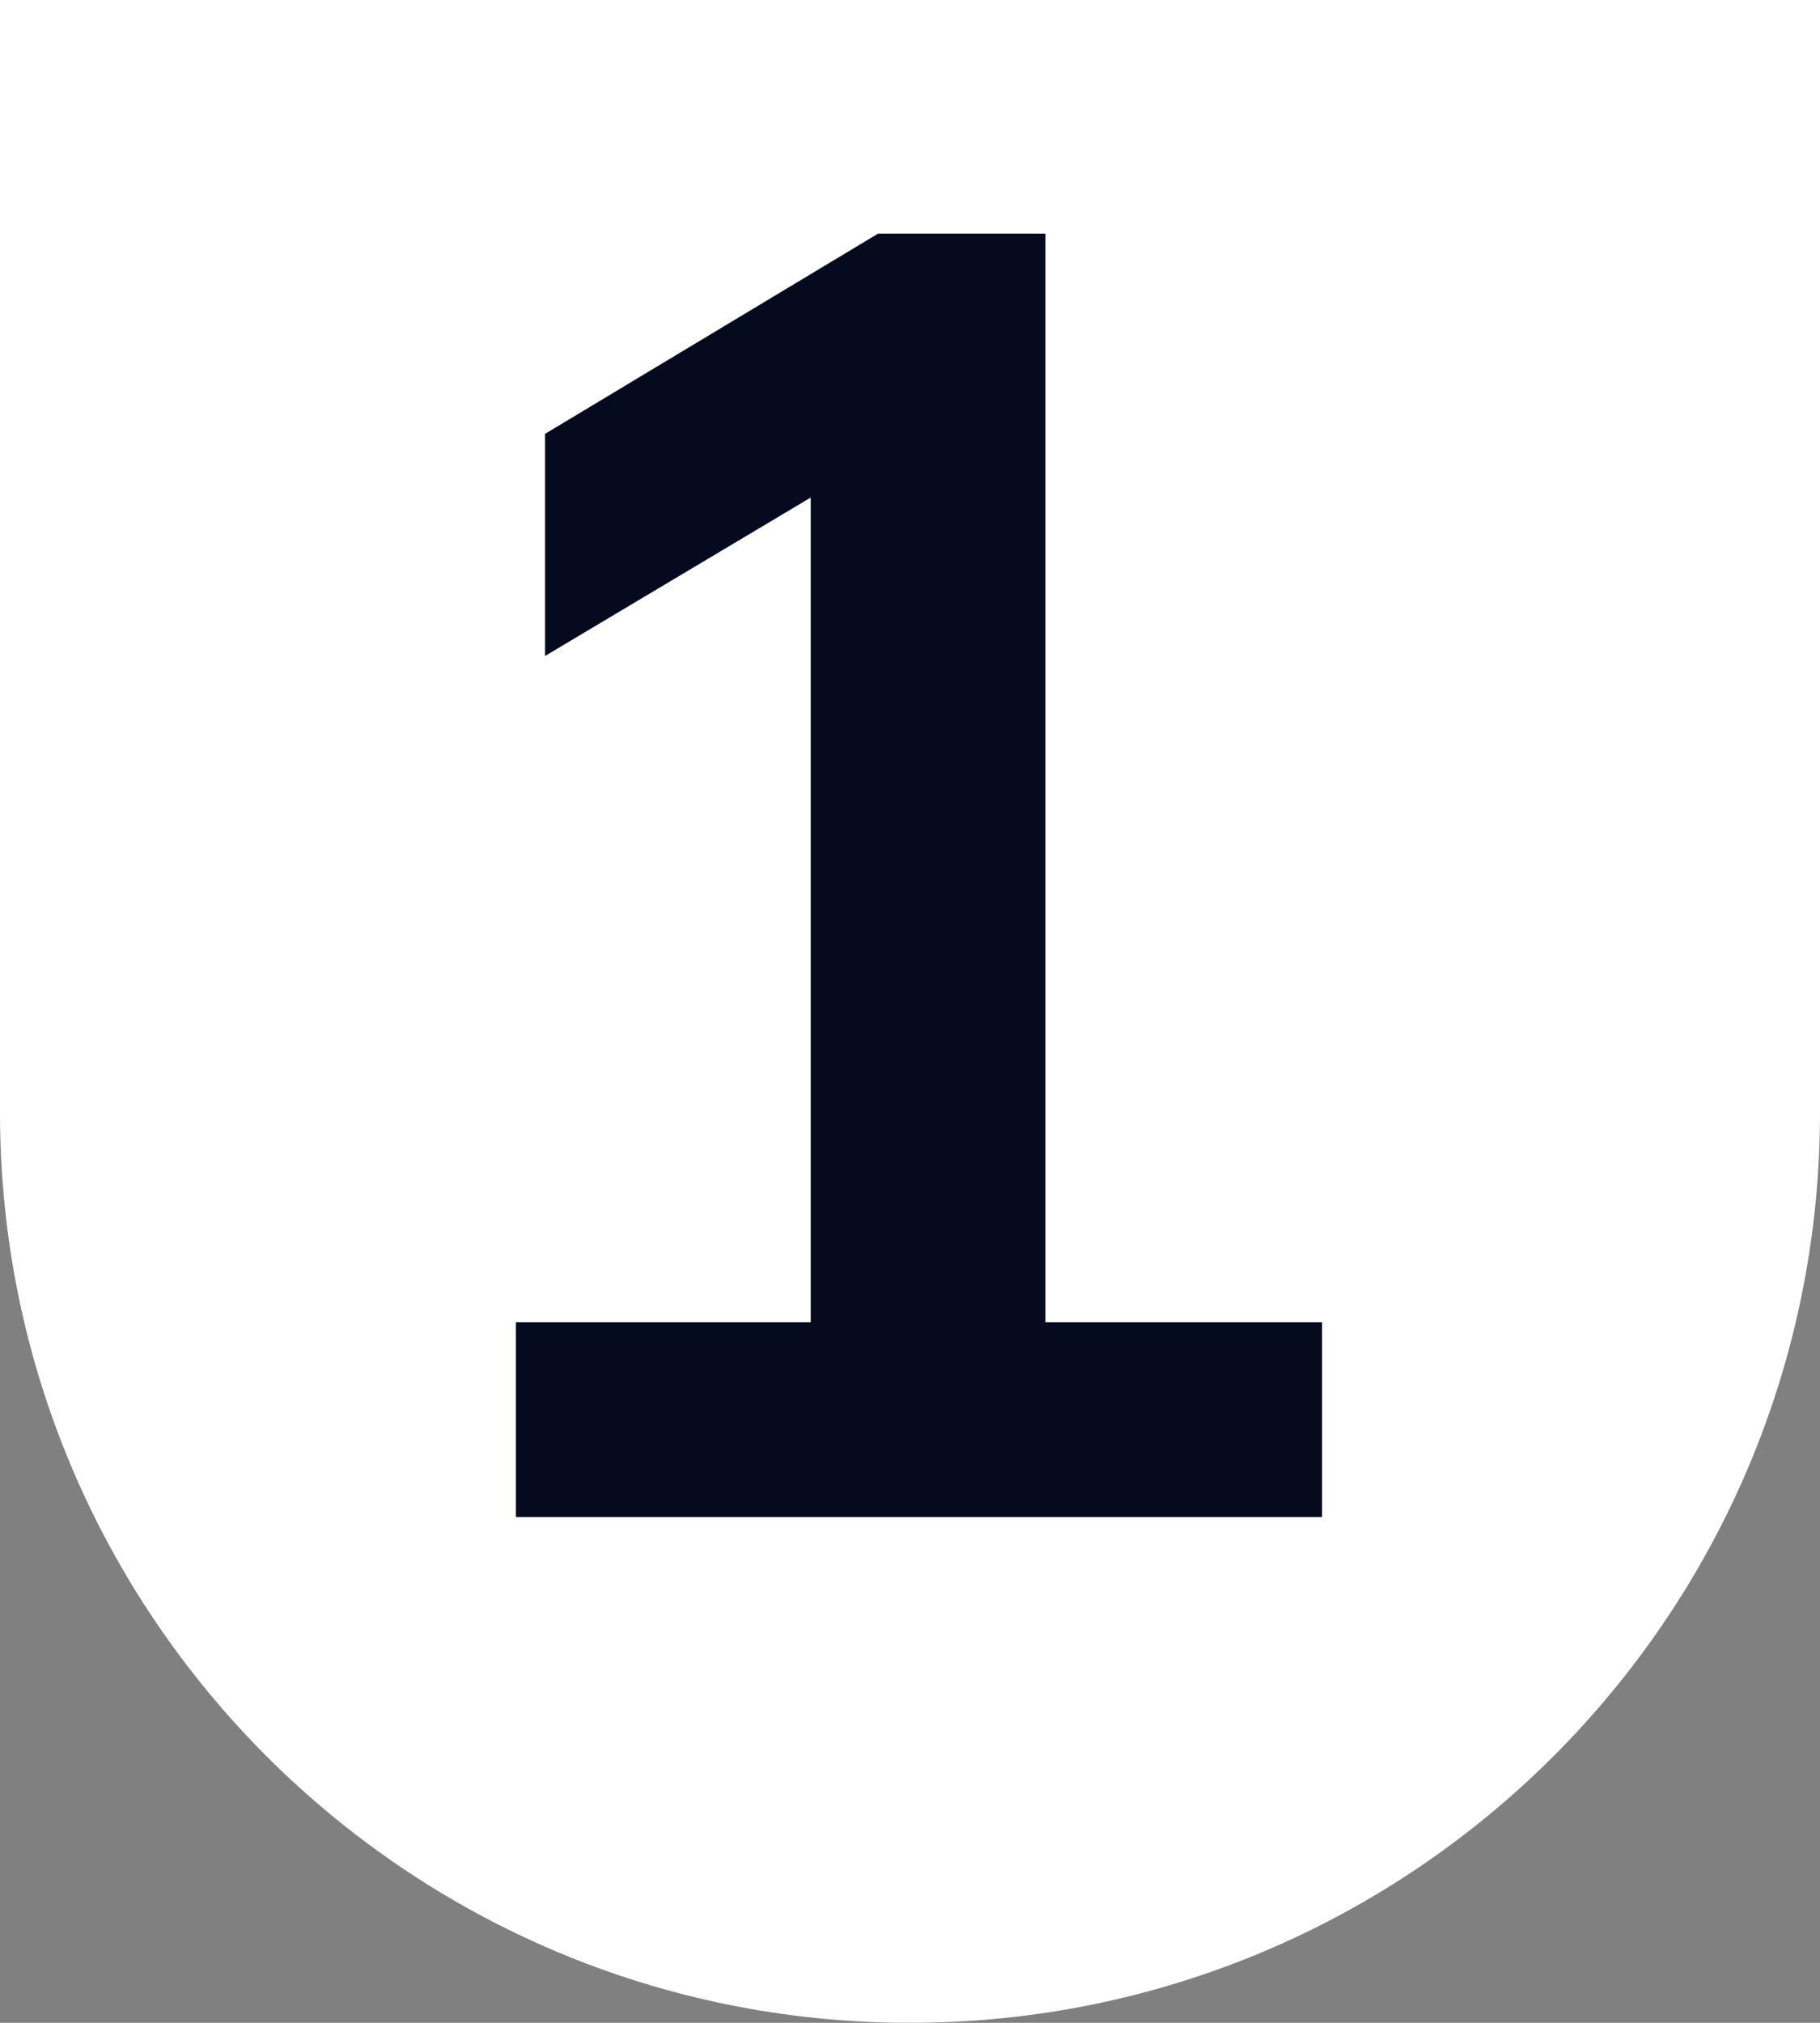
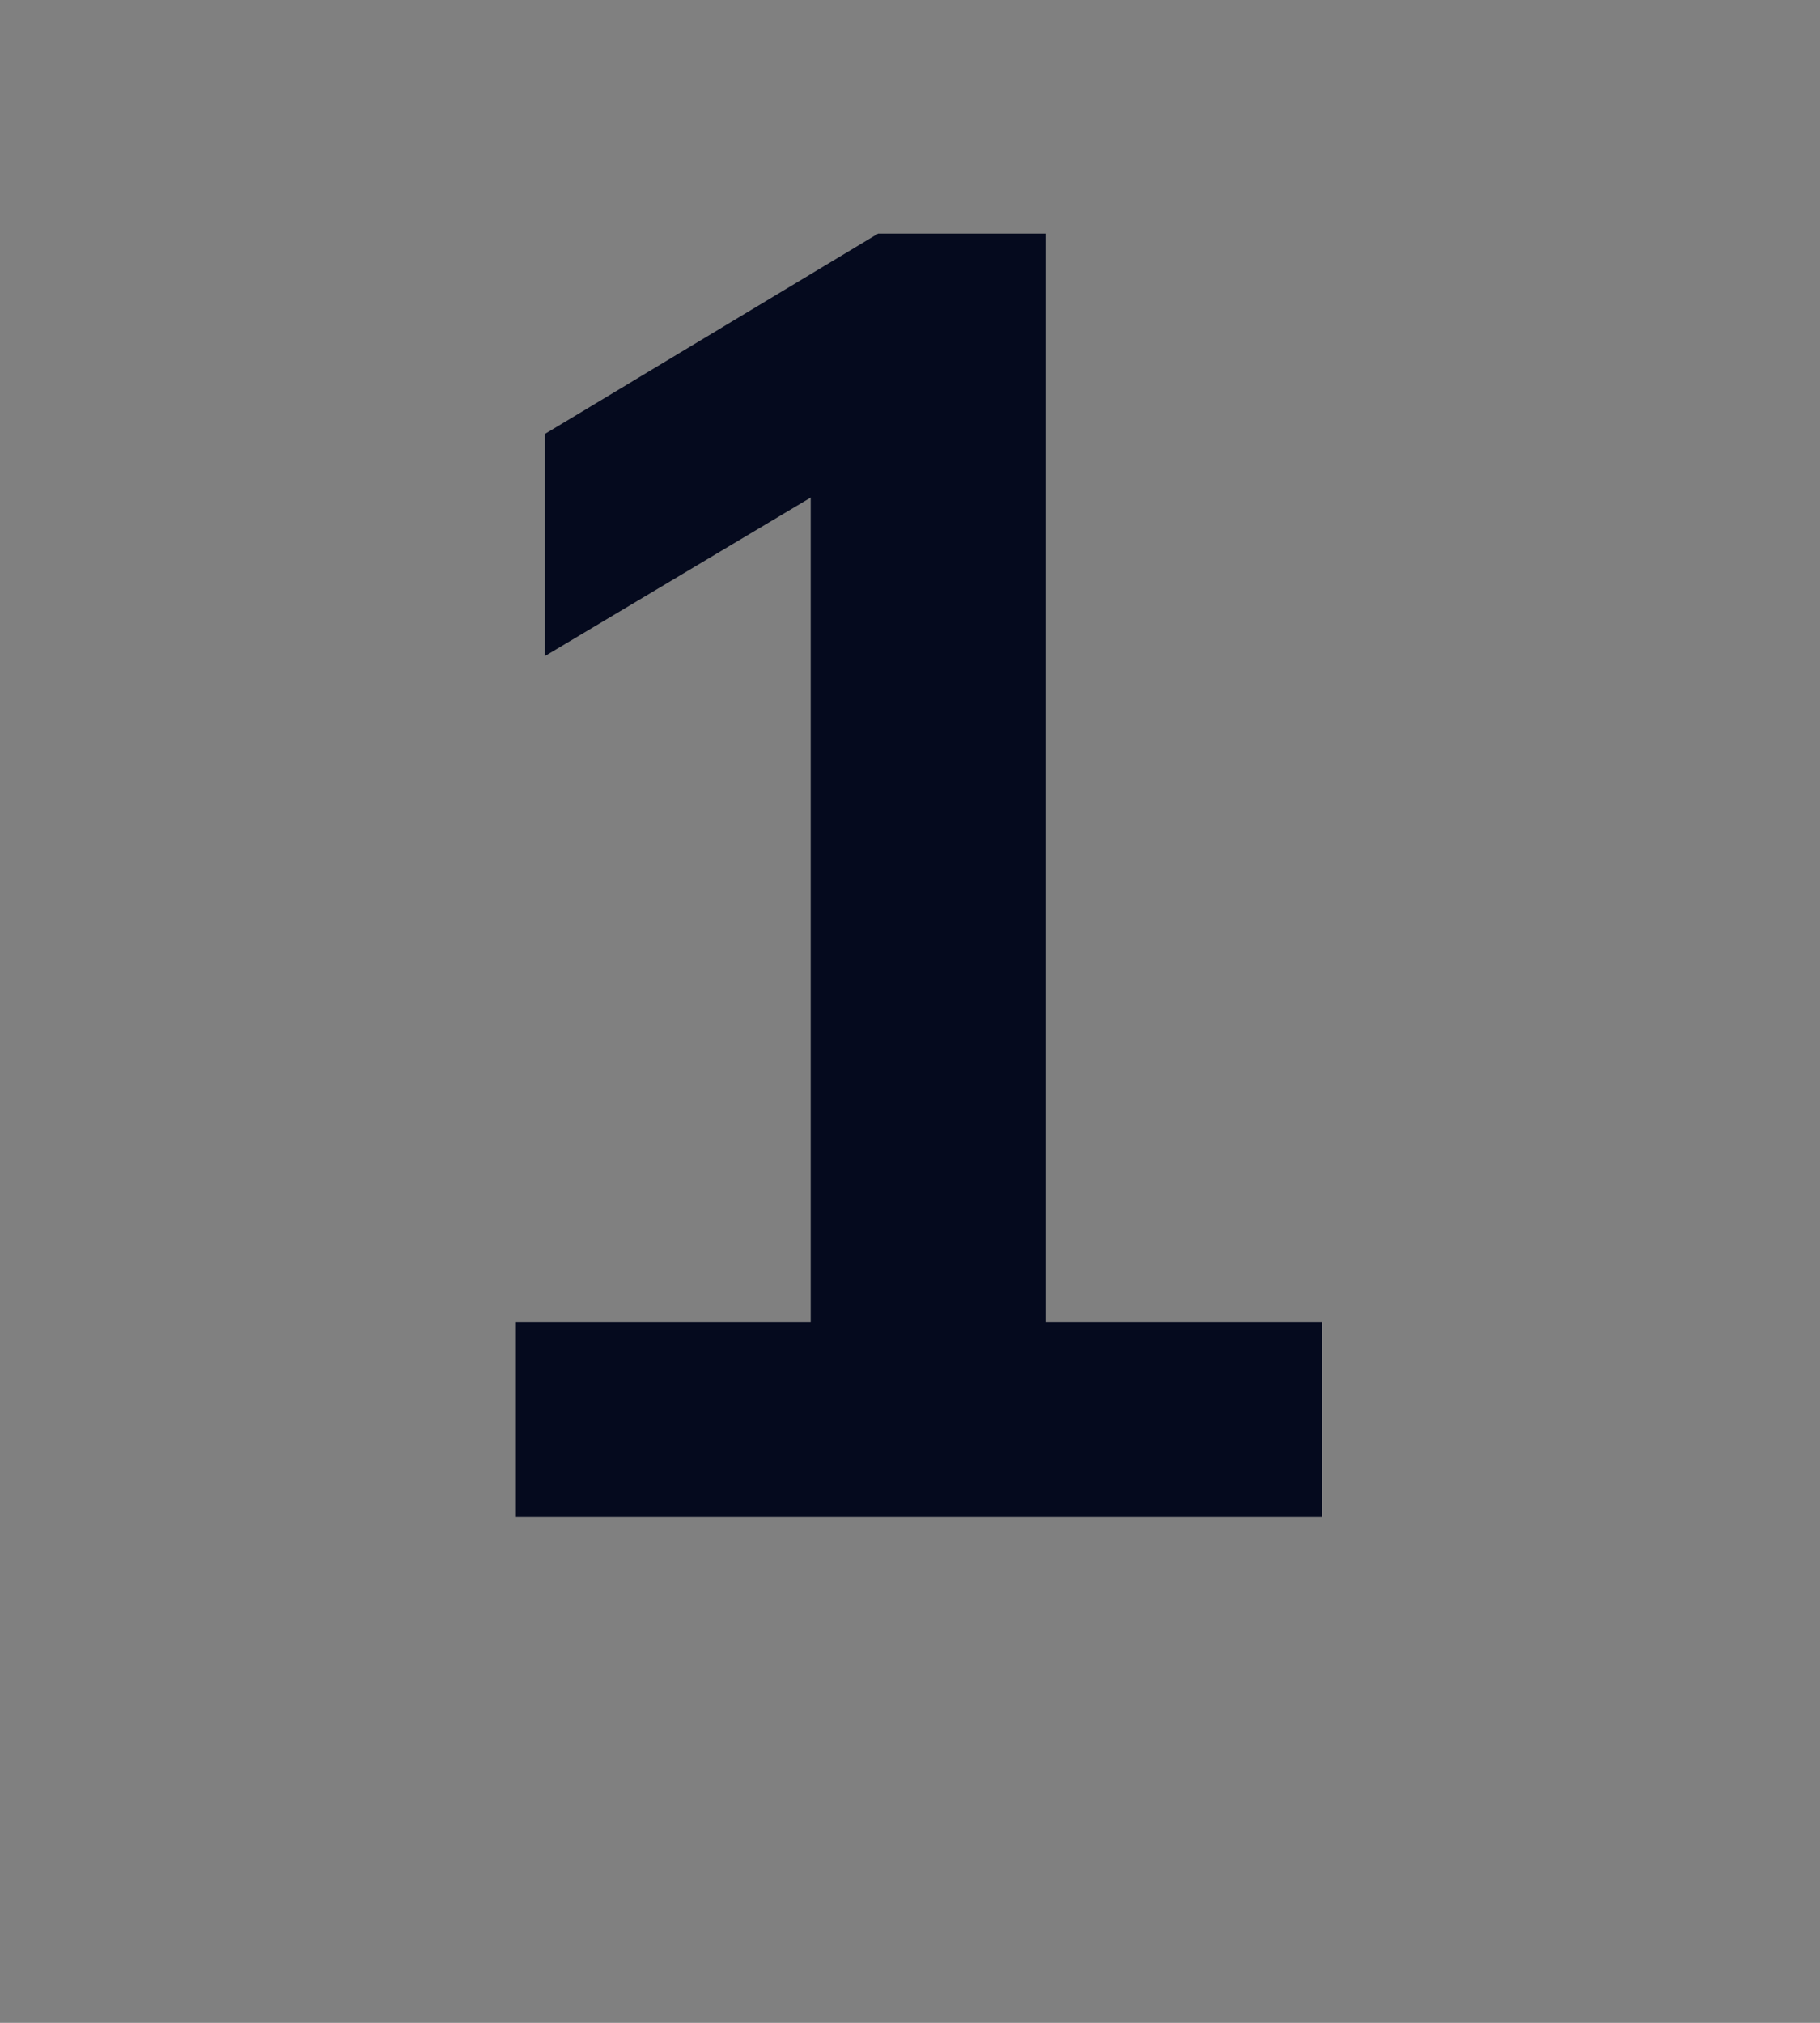
<svg xmlns="http://www.w3.org/2000/svg" width="18" height="20" viewBox="0 0 18 20" fill="none">
  <rect x="0" y="0" width="18" height="20" fill="#808080" stroke="none" />
-   <path d="M0 0H18V11C18 15.971 13.971 20 9 20C4.029 20 0 15.971 0 11V0Z" fill="white" />
  <path d="M5.102 15V13.074H8.018V4.254H9.134L5.39 6.486V4.29L8.684 2.31H10.339V13.074H13.075V15H5.102Z" fill="#050A1E" />
</svg>